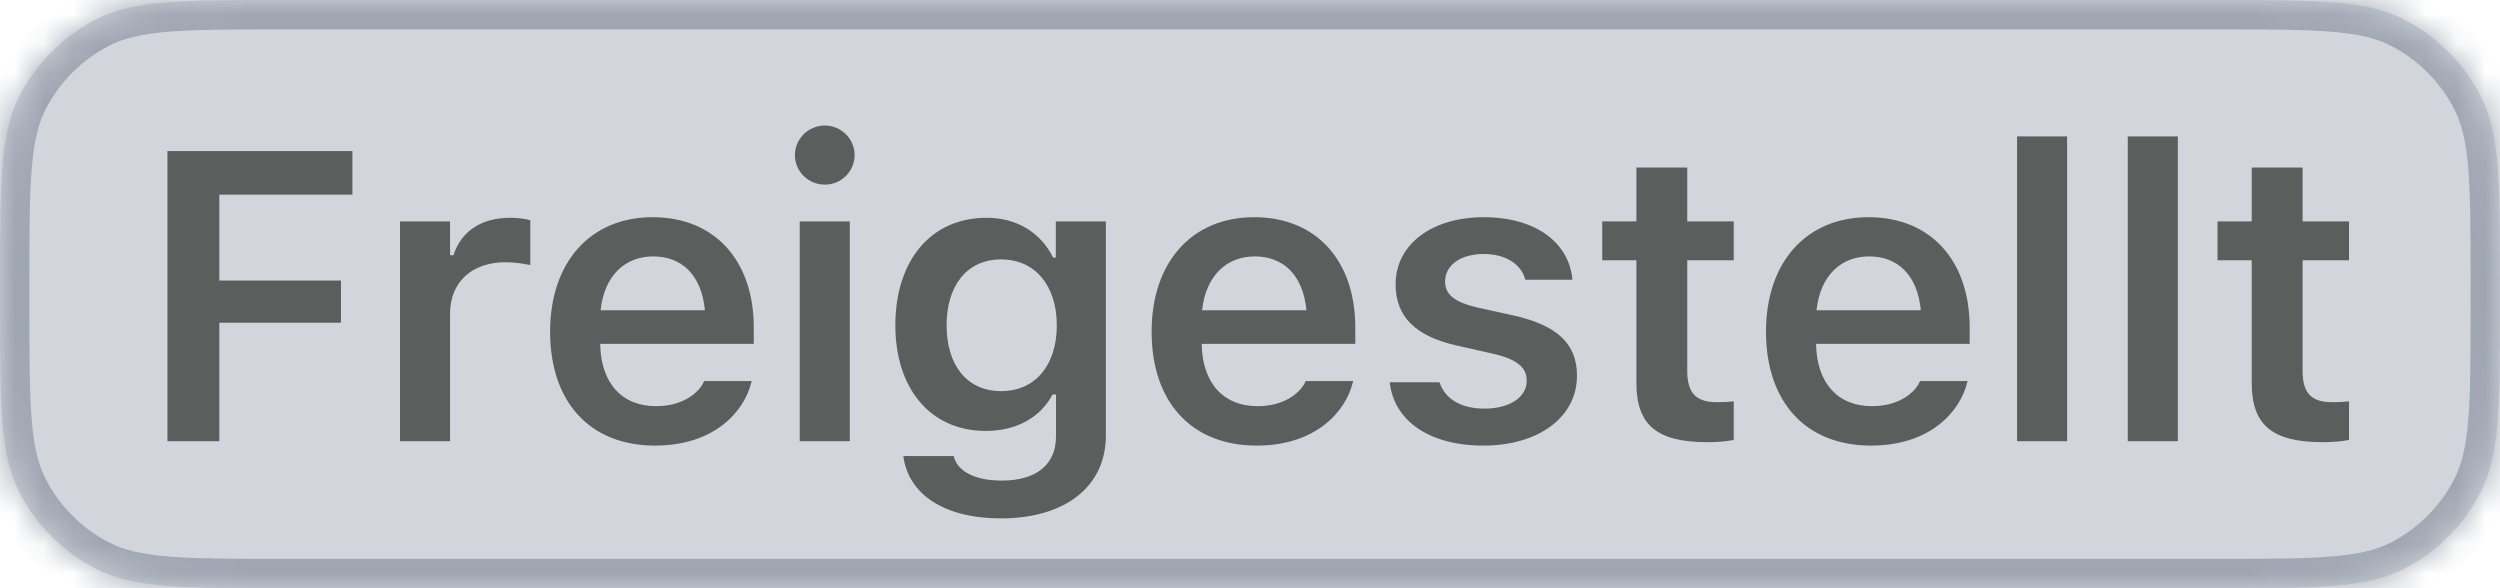
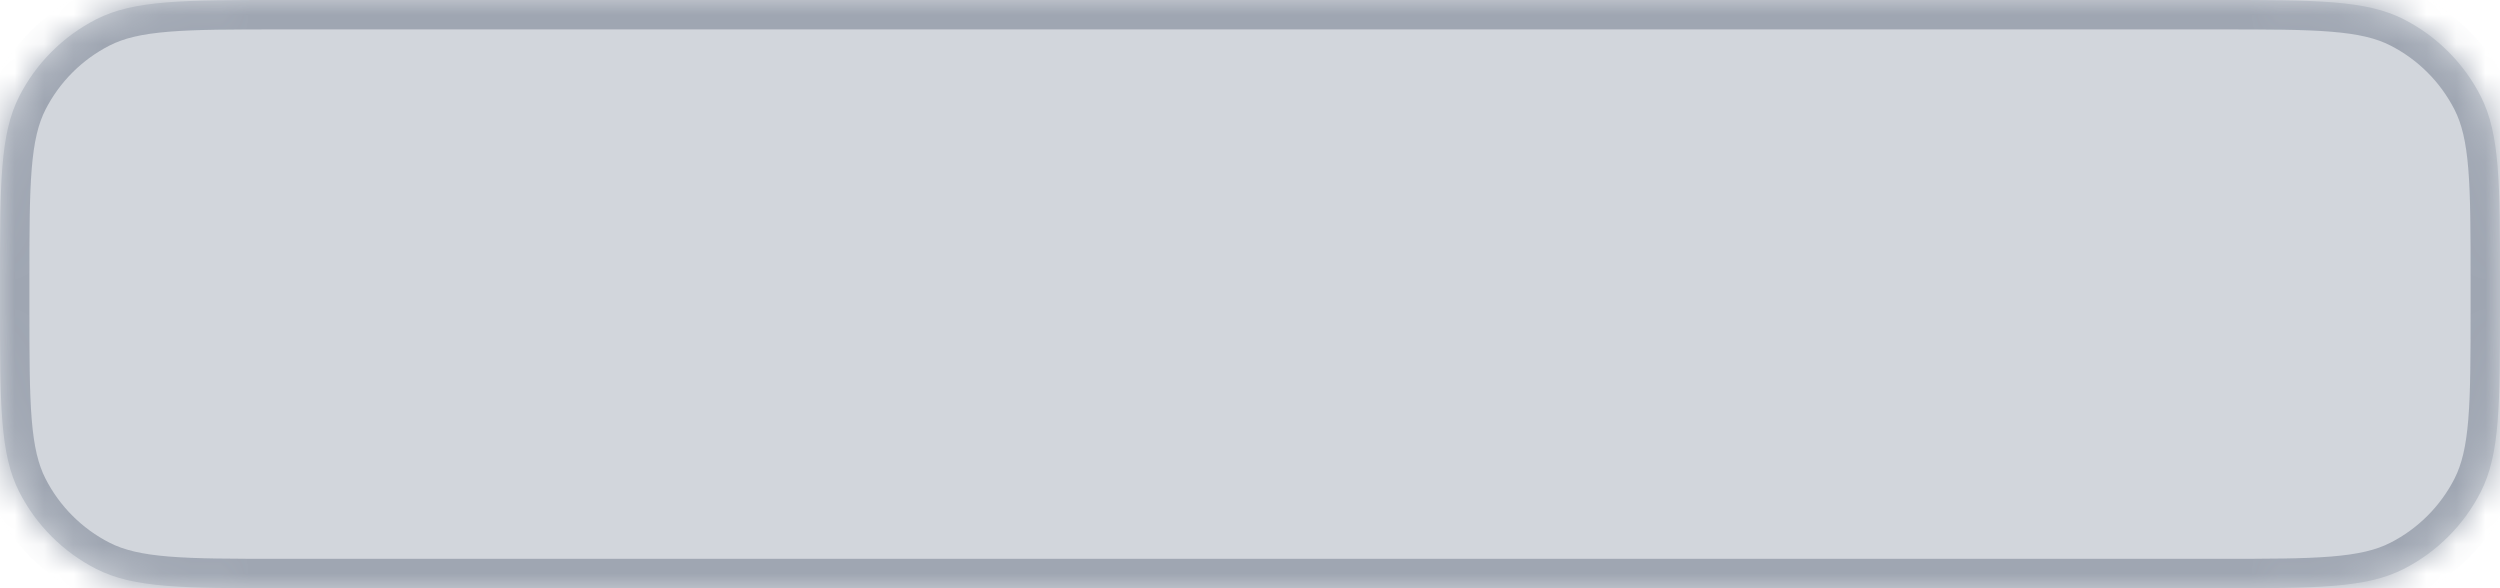
<svg xmlns="http://www.w3.org/2000/svg" width="85" height="20" viewBox="0 0 85 20" fill="none">
  <mask id="path-1-inside-1_8283_2899" fill="white">
    <path d="M0 9.6C0 6.24 0 4.56 0.654 3.276C1.229 2.147 2.147 1.229 3.276 0.654C4.56 0 6.24 0 9.6 0H75.4C78.76 0 80.441 0 81.724 0.654C82.853 1.229 83.771 2.147 84.346 3.276C85 4.56 85 6.24 85 9.6V10.4C85 13.76 85 15.441 84.346 16.724C83.771 17.853 82.853 18.771 81.724 19.346C80.441 20 78.76 20 75.4 20H9.6C6.24 20 4.56 20 3.276 19.346C2.147 18.771 1.229 17.853 0.654 16.724C0 15.441 0 13.76 0 10.4V9.6Z" />
  </mask>
  <path d="M0 9.6C0 6.24 0 4.56 0.654 3.276C1.229 2.147 2.147 1.229 3.276 0.654C4.56 0 6.24 0 9.6 0H75.4C78.76 0 80.441 0 81.724 0.654C82.853 1.229 83.771 2.147 84.346 3.276C85 4.56 85 6.24 85 9.6V10.4C85 13.76 85 15.441 84.346 16.724C83.771 17.853 82.853 18.771 81.724 19.346C80.441 20 78.76 20 75.4 20H9.6C6.24 20 4.56 20 3.276 19.346C2.147 18.771 1.229 17.853 0.654 16.724C0 15.441 0 13.76 0 10.4V9.6Z" fill="#D2D6DC" />
  <path d="M3.276 19.346L3.73 18.455L3.276 19.346ZM84.346 16.724L85.237 17.178L84.346 16.724ZM81.724 19.346L81.27 18.455L81.724 19.346ZM81.724 0.654L82.178 -0.237L81.724 0.654ZM84.346 3.276L83.455 3.73L84.346 3.276ZM9.6 1H75.4V-1H9.6V1ZM84 9.6V10.4H86V9.6H84ZM75.4 19H9.6V21H75.4V19ZM1 10.4V9.6H-1V10.4H1ZM9.6 19C7.903 19 6.691 18.999 5.741 18.922C4.802 18.845 4.207 18.698 3.73 18.455L2.822 20.237C3.628 20.648 4.515 20.828 5.578 20.915C6.628 21.001 7.936 21 9.6 21V19ZM-1 10.4C-1 12.064 -1.001 13.371 -0.915 14.422C-0.828 15.485 -0.648 16.372 -0.237 17.178L1.545 16.27C1.302 15.793 1.155 15.198 1.078 14.259C1.001 13.309 1 12.097 1 10.4H-1ZM3.73 18.455C2.789 17.976 2.024 17.211 1.545 16.27L-0.237 17.178C0.434 18.495 1.505 19.566 2.822 20.237L3.73 18.455ZM84 10.4C84 12.097 83.999 13.309 83.922 14.259C83.845 15.198 83.698 15.793 83.455 16.27L85.237 17.178C85.648 16.372 85.828 15.485 85.915 14.422C86.001 13.371 86 12.064 86 10.4H84ZM75.4 21C77.064 21 78.371 21.001 79.422 20.915C80.485 20.828 81.372 20.648 82.178 20.237L81.27 18.455C80.793 18.698 80.198 18.845 79.259 18.922C78.309 18.999 77.097 19 75.4 19V21ZM83.455 16.27C82.976 17.211 82.211 17.976 81.27 18.455L82.178 20.237C83.495 19.566 84.566 18.495 85.237 17.178L83.455 16.27ZM75.4 1C77.097 1 78.309 1.001 79.259 1.078C80.198 1.155 80.793 1.302 81.27 1.545L82.178 -0.237C81.372 -0.648 80.485 -0.828 79.422 -0.915C78.371 -1.001 77.064 -1 75.4 -1V1ZM86 9.6C86 7.936 86.001 6.628 85.915 5.578C85.828 4.515 85.648 3.628 85.237 2.822L83.455 3.73C83.698 4.207 83.845 4.802 83.922 5.741C83.999 6.691 84 7.903 84 9.6H86ZM81.27 1.545C82.211 2.024 82.976 2.789 83.455 3.73L85.237 2.822C84.566 1.505 83.495 0.434 82.178 -0.237L81.27 1.545ZM9.6 -1C7.936 -1 6.628 -1.001 5.578 -0.915C4.515 -0.828 3.628 -0.648 2.822 -0.237L3.73 1.545C4.207 1.302 4.802 1.155 5.741 1.078C6.691 1.001 7.903 1 9.6 1V-1ZM1 9.6C1 7.903 1.001 6.691 1.078 5.741C1.155 4.802 1.302 4.207 1.545 3.73L-0.237 2.822C-0.648 3.628 -0.828 4.515 -0.915 5.578C-1.001 6.628 -1 7.936 -1 9.6H1ZM2.822 -0.237C1.505 0.434 0.434 1.505 -0.237 2.822L1.545 3.73C2.024 2.789 2.789 2.024 3.73 1.545L2.822 -0.237Z" fill="#9FA6B2" mask="url(#path-1-inside-1_8283_2899)" />
-   <path d="M5.693 15V5.136H11.982V6.619H7.457V9.538H11.593V10.974H7.457V15H5.693ZM13.6 15V7.528H15.302V8.677H15.418C15.671 7.877 16.355 7.405 17.339 7.405C17.599 7.405 17.866 7.439 18.03 7.487V9.012C17.756 8.957 17.476 8.916 17.182 8.916C16.047 8.916 15.302 9.593 15.302 10.659V15H13.6ZM22.272 15.15C20.05 15.15 18.704 13.66 18.704 11.281V11.274C18.704 8.923 20.064 7.385 22.19 7.385C24.316 7.385 25.628 8.875 25.628 11.131V11.691H20.406C20.426 13.031 21.151 13.81 22.306 13.81C23.229 13.81 23.755 13.346 23.919 13.004L23.94 12.956H25.56L25.54 13.018C25.3 13.981 24.302 15.15 22.272 15.15ZM22.21 8.718C21.26 8.718 20.549 9.36 20.419 10.55H23.967C23.851 9.326 23.161 8.718 22.21 8.718ZM28.046 6.277C27.485 6.277 27.027 5.833 27.027 5.272C27.027 4.719 27.485 4.268 28.046 4.268C28.599 4.268 29.057 4.719 29.057 5.272C29.057 5.833 28.599 6.277 28.046 6.277ZM27.191 15V7.528H28.893V15H27.191ZM34.038 17.625C32.069 17.625 30.887 16.784 30.716 15.526L30.722 15.506H32.425L32.431 15.526C32.548 16.005 33.115 16.34 34.065 16.34C35.227 16.34 35.904 15.8 35.904 14.843V13.414H35.788C35.357 14.214 34.544 14.651 33.511 14.651C31.618 14.651 30.442 13.188 30.442 11.069V11.056C30.442 8.896 31.618 7.405 33.546 7.405C34.578 7.405 35.385 7.911 35.808 8.759H35.897V7.528H37.599V14.815C37.599 16.538 36.218 17.625 34.038 17.625ZM34.038 13.298C35.221 13.298 35.931 12.389 35.931 11.069V11.056C35.931 9.736 35.214 8.82 34.038 8.82C32.855 8.82 32.185 9.736 32.185 11.056V11.069C32.185 12.389 32.855 13.298 34.038 13.298ZM42.724 15.15C40.502 15.15 39.155 13.66 39.155 11.281V11.274C39.155 8.923 40.516 7.385 42.642 7.385C44.767 7.385 46.08 8.875 46.08 11.131V11.691H40.857C40.878 13.031 41.602 13.81 42.758 13.81C43.681 13.81 44.207 13.346 44.371 13.004L44.392 12.956H46.012L45.991 13.018C45.752 13.981 44.754 15.15 42.724 15.15ZM42.662 8.718C41.712 8.718 41.001 9.36 40.871 10.55H44.419C44.303 9.326 43.612 8.718 42.662 8.718ZM50.445 15.15C48.545 15.15 47.397 14.275 47.253 13.011V12.997H48.941L48.948 13.011C49.126 13.53 49.625 13.893 50.473 13.893C51.32 13.893 51.908 13.51 51.908 12.949V12.935C51.908 12.498 51.58 12.211 50.76 12.026L49.55 11.753C48.128 11.438 47.451 10.769 47.451 9.668V9.661C47.451 8.314 48.682 7.385 50.445 7.385C52.264 7.385 53.351 8.287 53.46 9.497V9.511H51.86L51.854 9.49C51.73 9.019 51.238 8.636 50.439 8.636C49.68 8.636 49.133 9.005 49.133 9.565V9.572C49.133 10.01 49.447 10.276 50.254 10.461L51.464 10.727C52.927 11.056 53.617 11.678 53.617 12.765V12.778C53.617 14.2 52.284 15.15 50.445 15.15ZM58.058 15.034C56.342 15.034 55.638 14.46 55.638 13.018V8.848H54.476V7.528H55.638V5.696H57.367V7.528H58.947V8.848H57.367V12.614C57.367 13.359 57.661 13.674 58.372 13.674C58.612 13.674 58.741 13.667 58.947 13.646V14.959C58.7 15.007 58.386 15.034 58.058 15.034ZM63.613 15.15C61.391 15.15 60.044 13.66 60.044 11.281V11.274C60.044 8.923 61.405 7.385 63.531 7.385C65.657 7.385 66.969 8.875 66.969 11.131V11.691H61.746C61.767 13.031 62.492 13.81 63.647 13.81C64.57 13.81 65.096 13.346 65.26 13.004L65.281 12.956H66.901L66.88 13.018C66.641 13.981 65.643 15.15 63.613 15.15ZM63.551 8.718C62.601 8.718 61.89 9.36 61.76 10.55H65.308C65.192 9.326 64.501 8.718 63.551 8.718ZM68.58 15V4.637H70.282V15H68.58ZM72.344 15V4.637H74.046V15H72.344ZM78.978 15.034C77.263 15.034 76.558 14.46 76.558 13.018V8.848H75.396V7.528H76.558V5.696H78.288V7.528H79.867V8.848H78.288V12.614C78.288 13.359 78.582 13.674 79.293 13.674C79.532 13.674 79.662 13.667 79.867 13.646V14.959C79.621 15.007 79.306 15.034 78.978 15.034Z" fill="#5A5E5C" />
</svg>